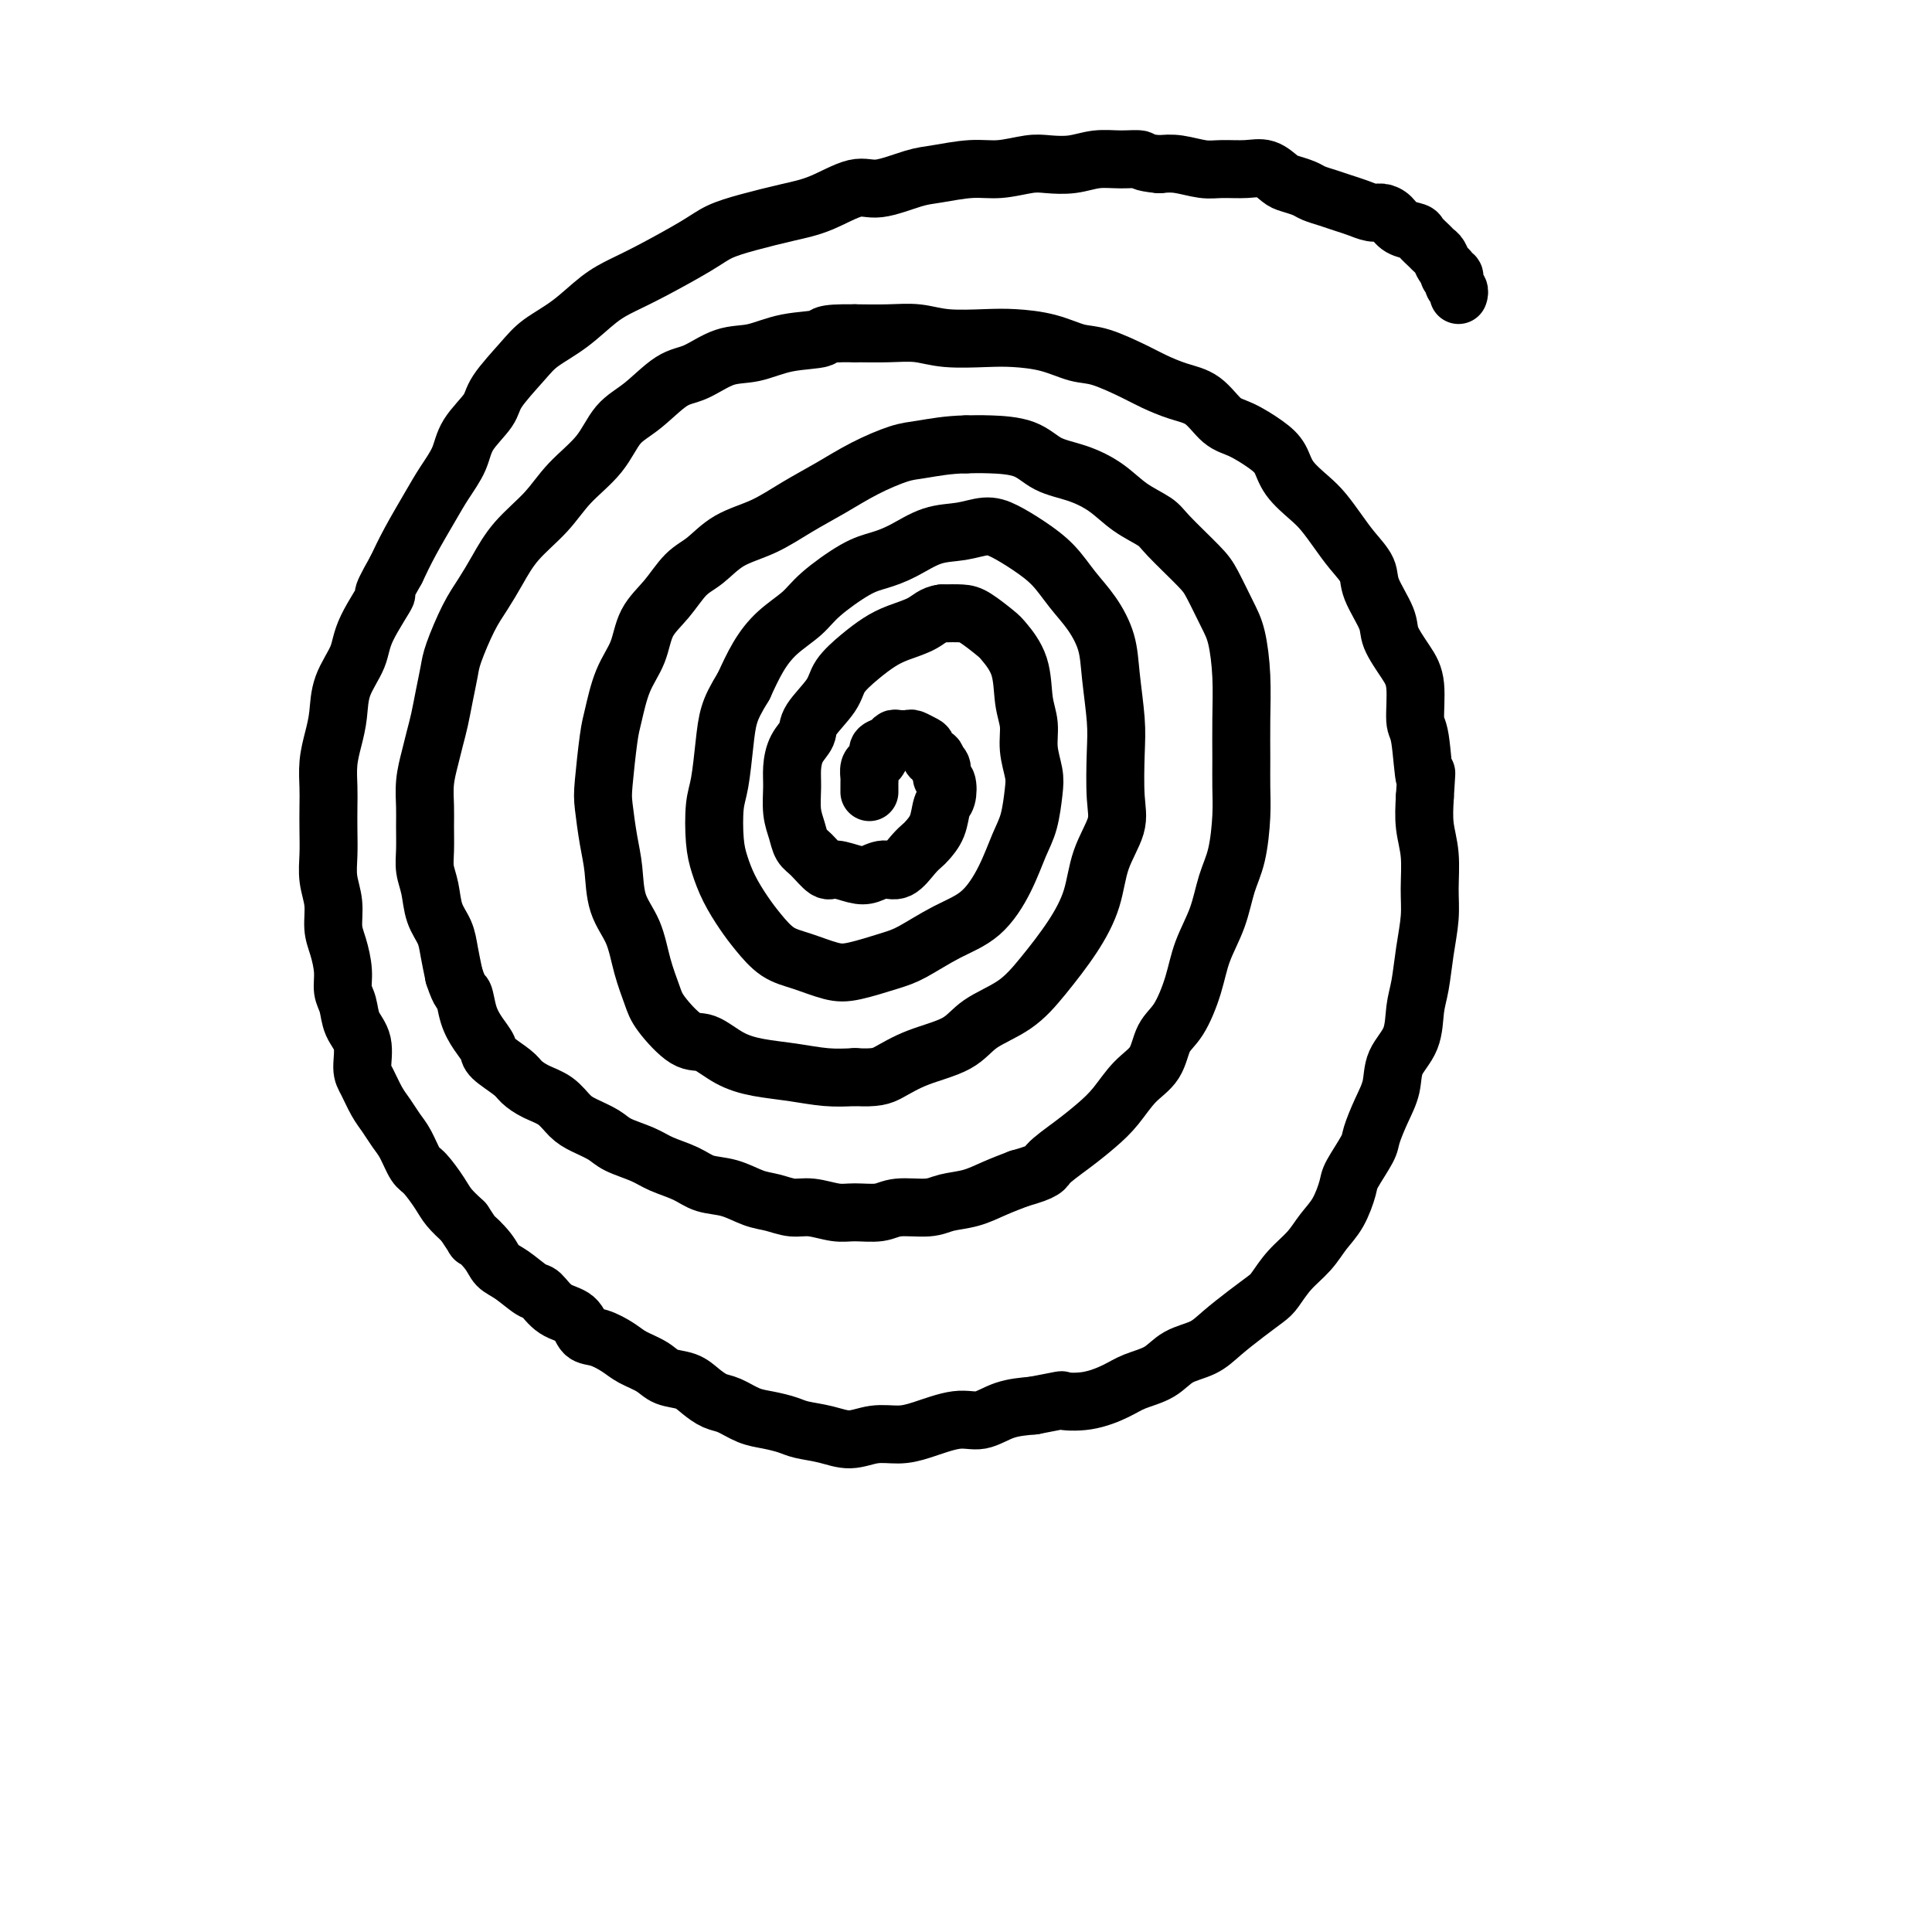
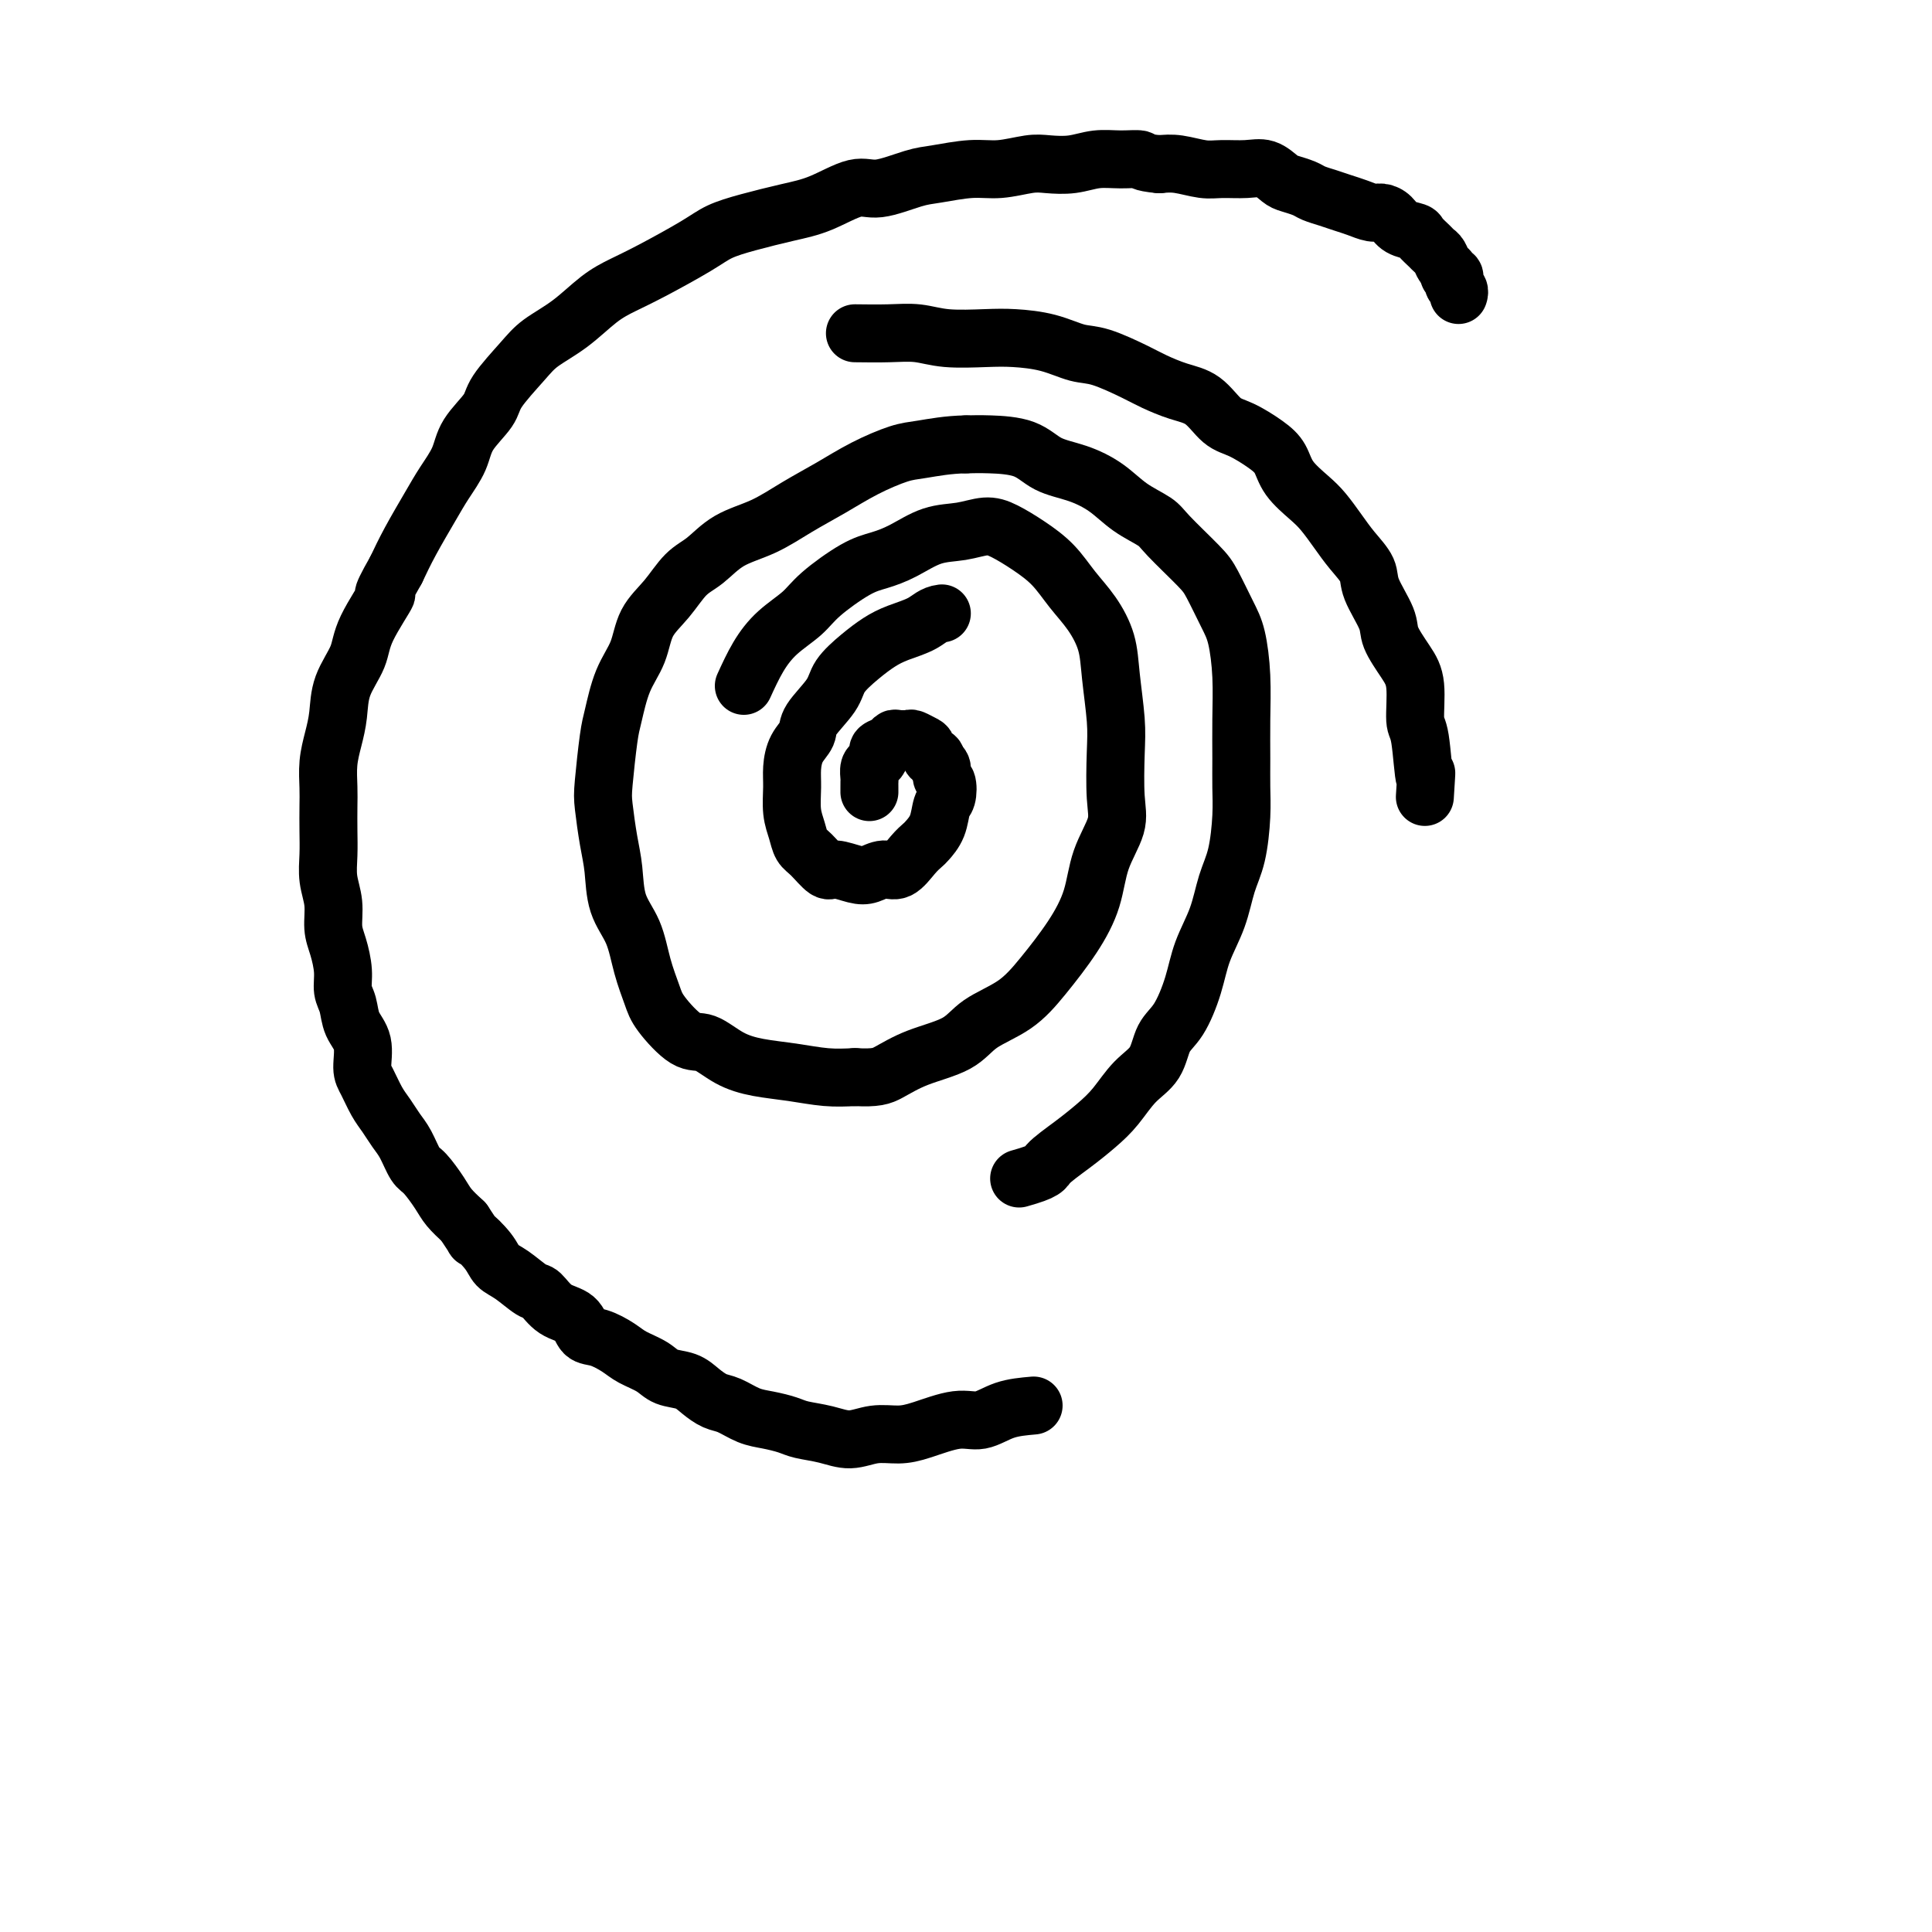
<svg xmlns="http://www.w3.org/2000/svg" viewBox="0 0 400 400" version="1.1">
  <g fill="none" stroke="#000000" stroke-width="12" stroke-linecap="round" stroke-linejoin="round">
    <path d="M302,61c0.008,-0.024 0.016,-0.048 0,0c-0.016,0.048 -0.056,0.166 0,0c0.056,-0.166 0.207,-0.618 0,-1c-0.207,-0.382 -0.773,-0.694 -1,-1c-0.227,-0.306 -0.116,-0.606 0,-1c0.116,-0.394 0.239,-0.883 0,-1c-0.239,-0.117 -0.838,0.137 -1,0c-0.162,-0.137 0.112,-0.666 0,-1c-0.112,-0.334 -0.612,-0.474 -1,-1c-0.388,-0.526 -0.665,-1.436 -1,-2c-0.335,-0.564 -0.726,-0.780 -1,-1c-0.274,-0.220 -0.429,-0.444 -1,-1c-0.571,-0.556 -1.557,-1.445 -2,-2c-0.443,-0.555 -0.345,-0.775 -1,-1c-0.655,-0.225 -2.065,-0.456 -3,-1c-0.935,-0.544 -1.394,-1.403 -2,-2c-0.606,-0.597 -1.358,-0.934 -2,-1c-0.642,-0.066 -1.173,0.137 -2,0c-0.827,-0.137 -1.950,-0.614 -3,-1c-1.050,-0.386 -2.029,-0.681 -3,-1c-0.971,-0.319 -1.936,-0.662 -3,-1c-1.064,-0.338 -2.227,-0.673 -3,-1c-0.773,-0.327 -1.157,-0.648 -2,-1c-0.843,-0.352 -2.147,-0.736 -3,-1c-0.853,-0.264 -1.255,-0.410 -2,-1c-0.745,-0.590 -1.833,-1.626 -3,-2c-1.167,-0.374 -2.412,-0.086 -4,0c-1.588,0.086 -3.518,-0.028 -5,0c-1.482,0.028 -2.514,0.200 -4,0c-1.486,-0.200 -3.424,-0.771 -5,-1c-1.576,-0.229 -2.788,-0.114 -4,0" />
    <path d="M240,34c-4.131,-0.385 -3.459,-0.849 -4,-1c-0.541,-0.151 -2.295,0.011 -4,0c-1.705,-0.011 -3.361,-0.195 -5,0c-1.639,0.195 -3.261,0.769 -5,1c-1.739,0.231 -3.596,0.118 -5,0c-1.404,-0.118 -2.357,-0.240 -4,0c-1.643,0.240 -3.976,0.843 -6,1c-2.024,0.157 -3.739,-0.132 -6,0c-2.261,0.132 -5.068,0.686 -7,1c-1.932,0.314 -2.989,0.388 -5,1c-2.011,0.612 -4.977,1.764 -7,2c-2.023,0.236 -3.104,-0.443 -5,0c-1.896,0.443 -4.606,2.006 -7,3c-2.394,0.994 -4.470,1.417 -7,2c-2.530,0.583 -5.512,1.325 -8,2c-2.488,0.675 -4.481,1.284 -6,2c-1.519,0.716 -2.564,1.538 -5,3c-2.436,1.462 -6.262,3.563 -9,5c-2.738,1.437 -4.386,2.209 -6,3c-1.614,0.791 -3.193,1.601 -5,3c-1.807,1.399 -3.843,3.387 -6,5c-2.157,1.613 -4.434,2.850 -6,4c-1.566,1.150 -2.421,2.214 -4,4c-1.579,1.786 -3.882,4.294 -5,6c-1.118,1.706 -1.050,2.610 -2,4c-0.950,1.390 -2.919,3.266 -4,5c-1.081,1.734 -1.276,3.327 -2,5c-0.724,1.673 -1.978,3.428 -3,5c-1.022,1.572 -1.814,2.962 -3,5c-1.186,2.038 -2.768,4.725 -4,7c-1.232,2.275 -2.116,4.137 -3,6" />
    <path d="M82,118c-4.253,7.437 -1.885,4.529 -2,5c-0.115,0.471 -2.713,4.319 -4,7c-1.287,2.681 -1.263,4.193 -2,6c-0.737,1.807 -2.236,3.908 -3,6c-0.764,2.092 -0.793,4.176 -1,6c-0.207,1.824 -0.591,3.390 -1,5c-0.409,1.610 -0.841,3.266 -1,5c-0.159,1.734 -0.044,3.548 0,5c0.044,1.452 0.016,2.544 0,4c-0.016,1.456 -0.019,3.278 0,5c0.019,1.722 0.060,3.344 0,5c-0.060,1.656 -0.222,3.345 0,5c0.222,1.655 0.829,3.276 1,5c0.171,1.724 -0.095,3.552 0,5c0.095,1.448 0.549,2.516 1,4c0.451,1.484 0.899,3.385 1,5c0.101,1.615 -0.145,2.943 0,4c0.145,1.057 0.682,1.842 1,3c0.318,1.158 0.417,2.687 1,4c0.583,1.313 1.651,2.409 2,4c0.349,1.591 -0.020,3.675 0,5c0.020,1.325 0.428,1.890 1,3c0.572,1.110 1.308,2.767 2,4c0.692,1.233 1.339,2.044 2,3c0.661,0.956 1.336,2.059 2,3c0.664,0.941 1.318,1.721 2,3c0.682,1.279 1.393,3.055 2,4c0.607,0.945 1.111,1.057 2,2c0.889,0.943 2.162,2.715 3,4c0.838,1.285 1.239,2.081 2,3c0.761,0.919 1.880,1.959 3,3" />
    <path d="M96,253c3.389,5.027 1.860,3.095 2,3c0.140,-0.095 1.948,1.646 3,3c1.052,1.354 1.347,2.320 2,3c0.653,0.680 1.663,1.073 3,2c1.337,0.927 3.001,2.389 4,3c0.999,0.611 1.333,0.372 2,1c0.667,0.628 1.666,2.122 3,3c1.334,0.878 3.003,1.141 4,2c0.997,0.859 1.324,2.313 2,3c0.676,0.687 1.702,0.608 3,1c1.298,0.392 2.868,1.256 4,2c1.132,0.744 1.825,1.368 3,2c1.175,0.632 2.832,1.273 4,2c1.168,0.727 1.848,1.542 3,2c1.152,0.458 2.776,0.560 4,1c1.224,0.440 2.049,1.217 3,2c0.951,0.783 2.030,1.572 3,2c0.970,0.428 1.833,0.496 3,1c1.167,0.504 2.639,1.444 4,2c1.361,0.556 2.610,0.728 4,1c1.390,0.272 2.919,0.643 4,1c1.081,0.357 1.713,0.699 3,1c1.287,0.301 3.230,0.562 5,1c1.770,0.438 3.369,1.051 5,1c1.631,-0.051 3.296,-0.768 5,-1c1.704,-0.232 3.448,0.022 5,0c1.552,-0.022 2.913,-0.321 5,-1c2.087,-0.679 4.900,-1.739 7,-2c2.100,-0.261 3.489,0.276 5,0c1.511,-0.276 3.146,-1.365 5,-2c1.854,-0.635 3.927,-0.818 6,-1" />
-     <path d="M214,291c7.019,-1.335 5.567,-1.172 6,-1c0.433,0.172 2.750,0.351 5,0c2.250,-0.351 4.433,-1.234 6,-2c1.567,-0.766 2.518,-1.414 4,-2c1.482,-0.586 3.494,-1.108 5,-2c1.506,-0.892 2.504,-2.154 4,-3c1.496,-0.846 3.488,-1.275 5,-2c1.512,-0.725 2.542,-1.747 4,-3c1.458,-1.253 3.342,-2.736 5,-4c1.658,-1.264 3.090,-2.309 4,-3c0.910,-0.691 1.297,-1.029 2,-2c0.703,-0.971 1.723,-2.575 3,-4c1.277,-1.425 2.812,-2.672 4,-4c1.188,-1.328 2.028,-2.737 3,-4c0.972,-1.263 2.077,-2.380 3,-4c0.923,-1.620 1.664,-3.741 2,-5c0.336,-1.259 0.265,-1.655 1,-3c0.735,-1.345 2.275,-3.640 3,-5c0.725,-1.360 0.636,-1.786 1,-3c0.364,-1.214 1.183,-3.216 2,-5c0.817,-1.784 1.634,-3.349 2,-5c0.366,-1.651 0.283,-3.387 1,-5c0.717,-1.613 2.234,-3.102 3,-5c0.766,-1.898 0.779,-4.206 1,-6c0.221,-1.794 0.649,-3.073 1,-5c0.351,-1.927 0.626,-4.502 1,-7c0.374,-2.498 0.846,-4.918 1,-7c0.154,-2.082 -0.010,-3.826 0,-6c0.010,-2.174 0.195,-4.778 0,-7c-0.195,-2.222 -0.770,-4.064 -1,-6c-0.230,-1.936 -0.115,-3.968 0,-6" />
    <path d="M295,165c0.507,-8.195 0.275,-3.681 0,-4c-0.275,-0.319 -0.592,-5.471 -1,-8c-0.408,-2.529 -0.905,-2.435 -1,-4c-0.095,-1.565 0.212,-4.789 0,-7c-0.212,-2.211 -0.944,-3.410 -2,-5c-1.056,-1.590 -2.435,-3.573 -3,-5c-0.565,-1.427 -0.314,-2.299 -1,-4c-0.686,-1.701 -2.308,-4.230 -3,-6c-0.692,-1.770 -0.452,-2.780 -1,-4c-0.548,-1.220 -1.884,-2.650 -3,-4c-1.116,-1.350 -2.014,-2.619 -3,-4c-0.986,-1.381 -2.061,-2.872 -3,-4c-0.939,-1.128 -1.742,-1.892 -3,-3c-1.258,-1.108 -2.972,-2.560 -4,-4c-1.028,-1.440 -1.369,-2.869 -2,-4c-0.631,-1.131 -1.553,-1.965 -3,-3c-1.447,-1.035 -3.420,-2.269 -5,-3c-1.580,-0.731 -2.768,-0.957 -4,-2c-1.232,-1.043 -2.506,-2.903 -4,-4c-1.494,-1.097 -3.206,-1.431 -5,-2c-1.794,-0.569 -3.671,-1.375 -5,-2c-1.329,-0.625 -2.112,-1.071 -4,-2c-1.888,-0.929 -4.882,-2.340 -7,-3c-2.118,-0.660 -3.360,-0.568 -5,-1c-1.640,-0.432 -3.680,-1.387 -6,-2c-2.320,-0.613 -4.922,-0.882 -7,-1c-2.078,-0.118 -3.631,-0.084 -6,0c-2.369,0.084 -5.552,0.218 -8,0c-2.448,-0.218 -4.159,-0.790 -6,-1c-1.841,-0.210 -3.812,-0.060 -6,0c-2.188,0.060 -4.594,0.030 -7,0" />
-     <path d="M177,69c-7.442,-0.112 -6.048,0.607 -7,1c-0.952,0.393 -4.251,0.459 -7,1c-2.749,0.541 -4.947,1.559 -7,2c-2.053,0.441 -3.960,0.307 -6,1c-2.040,0.693 -4.213,2.214 -6,3c-1.787,0.786 -3.188,0.838 -5,2c-1.812,1.162 -4.037,3.436 -6,5c-1.963,1.564 -3.666,2.419 -5,4c-1.334,1.581 -2.300,3.888 -4,6c-1.700,2.112 -4.135,4.028 -6,6c-1.865,1.972 -3.159,4.001 -5,6c-1.841,1.999 -4.227,3.967 -6,6c-1.773,2.033 -2.933,4.132 -4,6c-1.067,1.868 -2.040,3.506 -3,5c-0.960,1.494 -1.906,2.843 -3,5c-1.094,2.157 -2.335,5.122 -3,7c-0.665,1.878 -0.755,2.668 -1,4c-0.245,1.332 -0.644,3.205 -1,5c-0.356,1.795 -0.670,3.512 -1,5c-0.330,1.488 -0.677,2.745 -1,4c-0.323,1.255 -0.622,2.506 -1,4c-0.378,1.494 -0.834,3.232 -1,5c-0.166,1.768 -0.041,3.567 0,5c0.041,1.433 -0.001,2.501 0,4c0.001,1.499 0.046,3.429 0,5c-0.046,1.571 -0.181,2.782 0,4c0.181,1.218 0.678,2.442 1,4c0.322,1.558 0.468,3.448 1,5c0.532,1.552 1.451,2.764 2,4c0.549,1.236 0.728,2.496 1,4c0.272,1.504 0.636,3.252 1,5" />
-     <path d="M94,202c1.344,4.120 1.705,3.421 2,4c0.295,0.579 0.523,2.438 1,4c0.477,1.562 1.201,2.827 2,4c0.799,1.173 1.672,2.254 2,3c0.328,0.746 0.111,1.157 1,2c0.889,0.843 2.885,2.116 4,3c1.115,0.884 1.350,1.377 2,2c0.650,0.623 1.714,1.374 3,2c1.286,0.626 2.793,1.126 4,2c1.207,0.874 2.115,2.121 3,3c0.885,0.879 1.747,1.390 3,2c1.253,0.610 2.898,1.318 4,2c1.102,0.682 1.662,1.339 3,2c1.338,0.661 3.455,1.328 5,2c1.545,0.672 2.517,1.350 4,2c1.483,0.650 3.477,1.273 5,2c1.523,0.727 2.574,1.558 4,2c1.426,0.442 3.226,0.496 5,1c1.774,0.504 3.521,1.459 5,2c1.479,0.541 2.691,0.666 4,1c1.309,0.334 2.717,0.875 4,1c1.283,0.125 2.441,-0.167 4,0c1.559,0.167 3.520,0.792 5,1c1.480,0.208 2.481,0.000 4,0c1.519,-0.000 3.557,0.208 5,0c1.443,-0.208 2.293,-0.832 4,-1c1.707,-0.168 4.272,0.121 6,0c1.728,-0.121 2.618,-0.651 4,-1c1.382,-0.349 3.257,-0.517 5,-1c1.743,-0.483 3.355,-1.281 5,-2c1.645,-0.719 3.322,-1.360 5,-2" />
    <path d="M211,244c5.609,-1.572 5.132,-2.003 6,-3c0.868,-0.997 3.080,-2.561 5,-4c1.920,-1.439 3.549,-2.752 5,-4c1.451,-1.248 2.723,-2.431 4,-4c1.277,-1.569 2.559,-3.523 4,-5c1.441,-1.477 3.042,-2.476 4,-4c0.958,-1.524 1.271,-3.574 2,-5c0.729,-1.426 1.872,-2.229 3,-4c1.128,-1.771 2.242,-4.511 3,-7c0.758,-2.489 1.159,-4.727 2,-7c0.841,-2.273 2.120,-4.581 3,-7c0.880,-2.419 1.360,-4.948 2,-7c0.640,-2.052 1.439,-3.627 2,-6c0.561,-2.373 0.883,-5.545 1,-8c0.117,-2.455 0.029,-4.194 0,-6c-0.029,-1.806 0.001,-3.681 0,-6c-0.001,-2.319 -0.035,-5.083 0,-8c0.035,-2.917 0.137,-5.989 0,-9c-0.137,-3.011 -0.513,-5.962 -1,-8c-0.487,-2.038 -1.087,-3.164 -2,-5c-0.913,-1.836 -2.141,-4.381 -3,-6c-0.859,-1.619 -1.351,-2.313 -3,-4c-1.649,-1.687 -4.456,-4.367 -6,-6c-1.544,-1.633 -1.827,-2.218 -3,-3c-1.173,-0.782 -3.238,-1.761 -5,-3c-1.762,-1.239 -3.223,-2.738 -5,-4c-1.777,-1.262 -3.871,-2.286 -6,-3c-2.129,-0.714 -4.292,-1.119 -6,-2c-1.708,-0.881 -2.960,-2.237 -5,-3c-2.040,-0.763 -4.869,-0.932 -7,-1c-2.131,-0.068 -3.566,-0.034 -5,0" />
    <path d="M200,92c-3.681,0.046 -6.884,0.661 -9,1c-2.116,0.339 -3.144,0.401 -5,1c-1.856,0.599 -4.540,1.734 -7,3c-2.460,1.266 -4.695,2.664 -7,4c-2.305,1.336 -4.678,2.610 -7,4c-2.322,1.390 -4.591,2.895 -7,4c-2.409,1.105 -4.957,1.809 -7,3c-2.043,1.191 -3.582,2.870 -5,4c-1.418,1.130 -2.715,1.713 -4,3c-1.285,1.287 -2.558,3.279 -4,5c-1.442,1.721 -3.055,3.172 -4,5c-0.945,1.828 -1.224,4.033 -2,6c-0.776,1.967 -2.051,3.695 -3,6c-0.949,2.305 -1.572,5.186 -2,7c-0.428,1.814 -0.661,2.562 -1,5c-0.339,2.438 -0.783,6.566 -1,9c-0.217,2.434 -0.206,3.173 0,5c0.206,1.827 0.607,4.741 1,7c0.393,2.259 0.777,3.861 1,6c0.223,2.139 0.284,4.814 1,7c0.716,2.186 2.089,3.883 3,6c0.911,2.117 1.362,4.656 2,7c0.638,2.344 1.464,4.494 2,6c0.536,1.506 0.784,2.368 2,4c1.216,1.632 3.400,4.034 5,5c1.600,0.966 2.614,0.497 4,1c1.386,0.503 3.142,1.977 5,3c1.858,1.023 3.818,1.594 6,2c2.182,0.406 4.588,0.648 7,1c2.412,0.352 4.832,0.815 7,1c2.168,0.185 4.084,0.093 6,0" />
    <path d="M177,223c4.430,0.230 5.506,-0.194 7,-1c1.494,-0.806 3.405,-1.994 6,-3c2.595,-1.006 5.873,-1.831 8,-3c2.127,-1.169 3.102,-2.683 5,-4c1.898,-1.317 4.720,-2.436 7,-4c2.280,-1.564 4.020,-3.572 6,-6c1.980,-2.428 4.201,-5.274 6,-8c1.799,-2.726 3.175,-5.330 4,-8c0.825,-2.670 1.098,-5.406 2,-8c0.902,-2.594 2.435,-5.045 3,-7c0.565,-1.955 0.164,-3.413 0,-6c-0.164,-2.587 -0.090,-6.302 0,-9c0.090,-2.698 0.198,-4.380 0,-7c-0.198,-2.620 -0.701,-6.178 -1,-9c-0.299,-2.822 -0.392,-4.908 -1,-7c-0.608,-2.092 -1.730,-4.189 -3,-6c-1.270,-1.811 -2.688,-3.338 -4,-5c-1.312,-1.662 -2.520,-3.461 -4,-5c-1.480,-1.539 -3.234,-2.817 -5,-4c-1.766,-1.183 -3.546,-2.269 -5,-3c-1.454,-0.731 -2.583,-1.107 -4,-1c-1.417,0.107 -3.120,0.697 -5,1c-1.880,0.303 -3.935,0.317 -6,1c-2.065,0.683 -4.140,2.034 -6,3c-1.860,0.966 -3.505,1.549 -5,2c-1.495,0.451 -2.840,0.772 -5,2c-2.160,1.228 -5.134,3.362 -7,5c-1.866,1.638 -2.624,2.779 -4,4c-1.376,1.221 -3.370,2.521 -5,4c-1.630,1.479 -2.894,3.137 -4,5c-1.106,1.863 -2.053,3.932 -3,6" />
-     <path d="M154,142c-1.714,2.812 -2.498,4.341 -3,6c-0.502,1.659 -0.720,3.447 -1,6c-0.280,2.553 -0.620,5.872 -1,8c-0.380,2.128 -0.800,3.066 -1,5c-0.200,1.934 -0.178,4.866 0,7c0.178,2.134 0.514,3.471 1,5c0.486,1.529 1.121,3.249 2,5c0.879,1.751 2.002,3.534 3,5c0.998,1.466 1.870,2.615 3,4c1.130,1.385 2.518,3.006 4,4c1.482,0.994 3.058,1.362 5,2c1.942,0.638 4.250,1.546 6,2c1.750,0.454 2.942,0.456 5,0c2.058,-0.456 4.981,-1.368 7,-2c2.019,-0.632 3.135,-0.983 5,-2c1.865,-1.017 4.478,-2.699 7,-4c2.522,-1.301 4.952,-2.221 7,-4c2.048,-1.779 3.713,-4.417 5,-7c1.287,-2.583 2.197,-5.109 3,-7c0.803,-1.891 1.498,-3.145 2,-5c0.502,-1.855 0.810,-4.310 1,-6c0.190,-1.690 0.260,-2.614 0,-4c-0.260,-1.386 -0.850,-3.233 -1,-5c-0.150,-1.767 0.142,-3.455 0,-5c-0.142,-1.545 -0.716,-2.946 -1,-5c-0.284,-2.054 -0.277,-4.761 -1,-7c-0.723,-2.239 -2.177,-4.012 -3,-5c-0.823,-0.988 -1.014,-1.193 -2,-2c-0.986,-0.807 -2.765,-2.217 -4,-3c-1.235,-0.783 -1.924,-0.938 -3,-1c-1.076,-0.062 -2.538,-0.031 -4,0" />
    <path d="M195,127c-1.737,0.200 -2.581,1.201 -4,2c-1.419,0.799 -3.413,1.398 -5,2c-1.587,0.602 -2.765,1.207 -4,2c-1.235,0.793 -2.525,1.773 -4,3c-1.475,1.227 -3.134,2.701 -4,4c-0.866,1.299 -0.940,2.423 -2,4c-1.060,1.577 -3.107,3.607 -4,5c-0.893,1.393 -0.632,2.151 -1,3c-0.368,0.849 -1.363,1.791 -2,3c-0.637,1.209 -0.914,2.684 -1,4c-0.086,1.316 0.020,2.472 0,4c-0.020,1.528 -0.167,3.426 0,5c0.167,1.574 0.648,2.823 1,4c0.352,1.177 0.576,2.280 1,3c0.424,0.720 1.047,1.056 2,2c0.953,0.944 2.236,2.497 3,3c0.764,0.503 1.008,-0.045 2,0c0.992,0.045 2.730,0.682 4,1c1.270,0.318 2.070,0.317 3,0c0.930,-0.317 1.988,-0.948 3,-1c1.012,-0.052 1.977,0.476 3,0c1.023,-0.476 2.105,-1.956 3,-3c0.895,-1.044 1.602,-1.654 2,-2c0.398,-0.346 0.486,-0.429 1,-1c0.514,-0.571 1.454,-1.629 2,-3c0.546,-1.371 0.697,-3.053 1,-4c0.303,-0.947 0.758,-1.157 1,-2c0.242,-0.843 0.271,-2.319 0,-3c-0.271,-0.681 -0.842,-0.568 -1,-1c-0.158,-0.432 0.098,-1.409 0,-2c-0.098,-0.591 -0.549,-0.795 -1,-1" />
    <path d="M194,158c-0.174,-2.128 -0.609,-0.949 -1,-1c-0.391,-0.051 -0.738,-1.334 -1,-2c-0.262,-0.666 -0.438,-0.715 -1,-1c-0.562,-0.285 -1.511,-0.805 -2,-1c-0.489,-0.195 -0.517,-0.063 -1,0c-0.483,0.063 -1.422,0.058 -2,0c-0.578,-0.058 -0.795,-0.170 -1,0c-0.205,0.170 -0.397,0.623 -1,1c-0.603,0.377 -1.615,0.677 -2,1c-0.385,0.323 -0.142,0.668 0,1c0.142,0.332 0.182,0.652 0,1c-0.182,0.348 -0.585,0.723 -1,1c-0.415,0.277 -0.843,0.456 -1,1c-0.157,0.544 -0.042,1.452 0,2c0.042,0.548 0.011,0.734 0,1c-0.011,0.266 -0.003,0.610 0,1c0.003,0.390 0.001,0.826 0,1c-0.001,0.174 -0.000,0.087 0,0" />
  </g>
</svg>